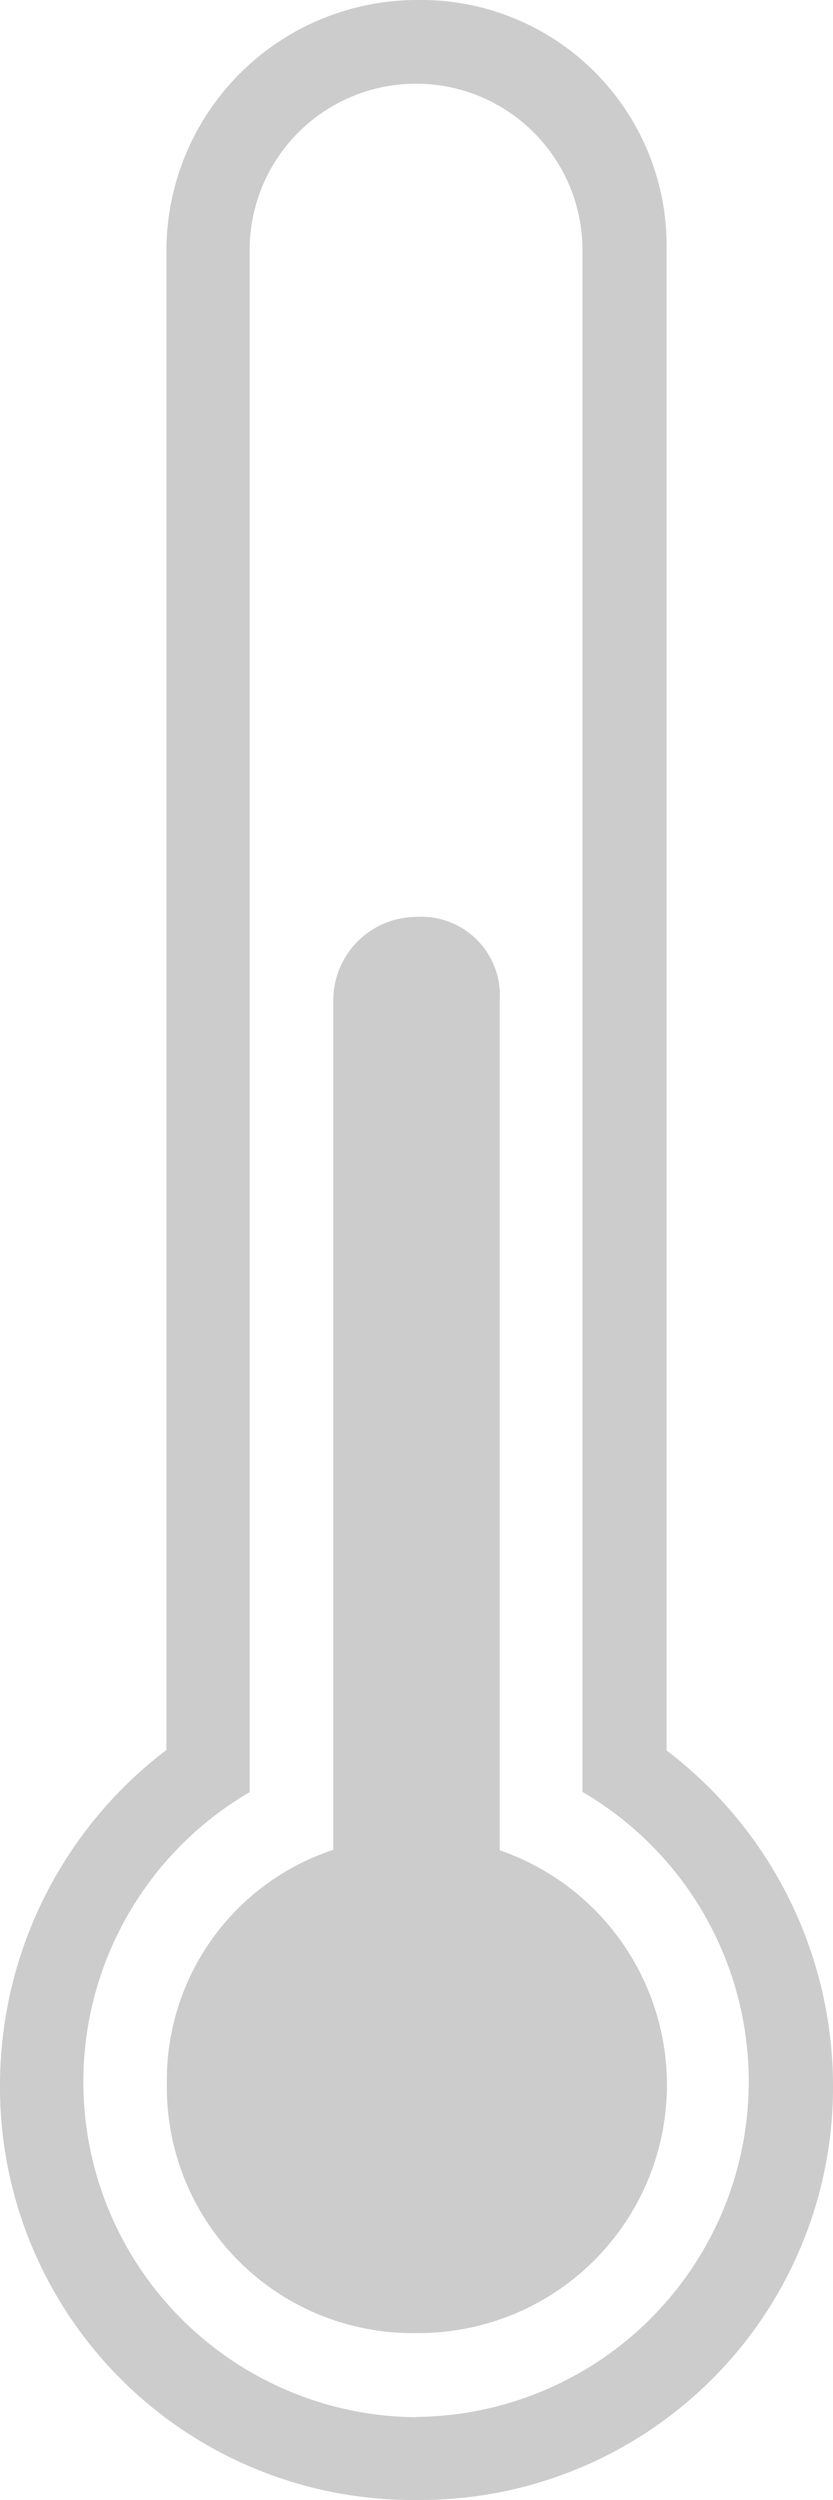
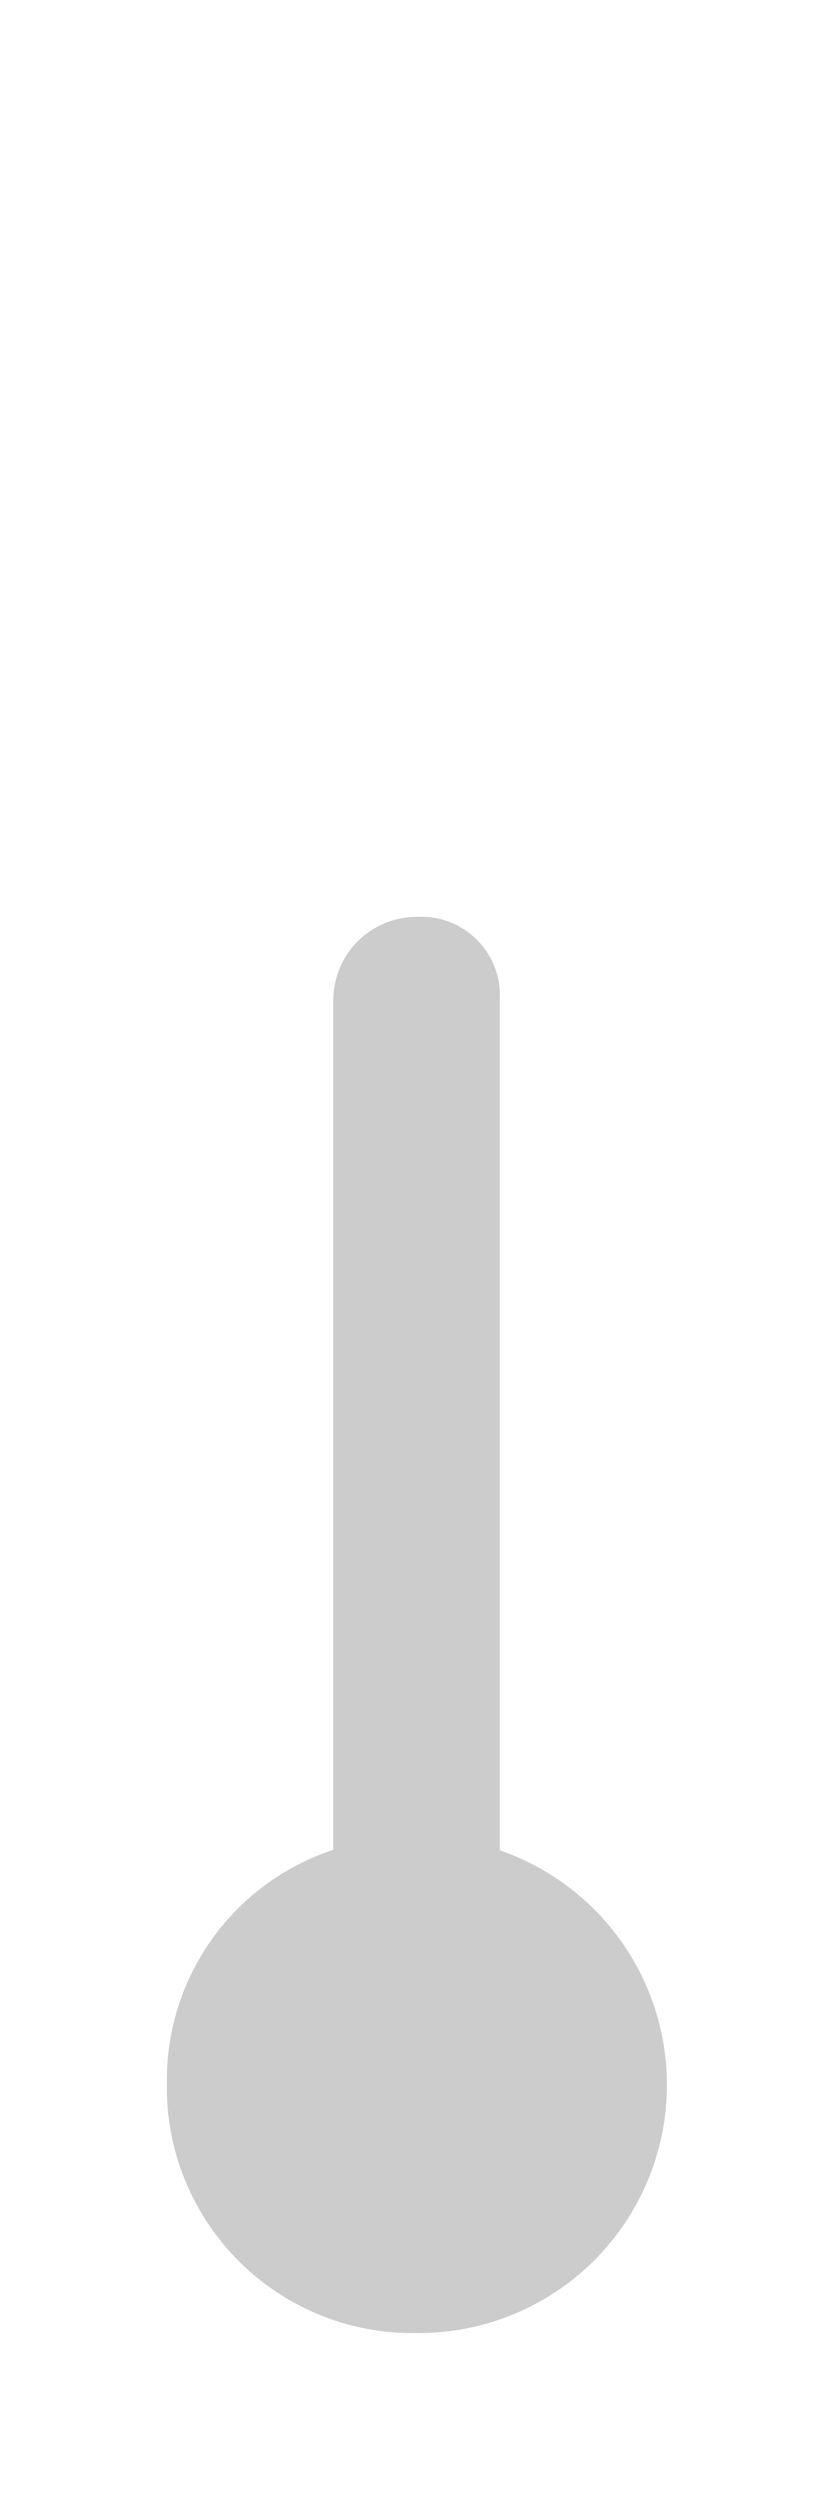
<svg xmlns="http://www.w3.org/2000/svg" viewBox="0 0 54.66 164">
  <defs>
    <style>.cls-1{fill:#ccc;}</style>
  </defs>
  <title>sn-icn-temperature</title>
  <g id="Layer_2" data-name="Layer 2">
    <g id="Artwork">
      <g id="Navigation_Bar" data-name="Navigation Bar">
        <g id="Base_Layer" data-name="Base Layer">
          <g id="Search_Function" data-name="Search Function">
            <path class="cls-1" d="M32.79,121.38V65.61a5.15,5.15,0,0,0-5.46-5.46,5.47,5.47,0,0,0-5.46,5.46v55.74a15.9,15.9,0,0,0-10.92,15.29,16.12,16.12,0,0,0,16.41,16.41,16.28,16.28,0,0,0,5.43-31.67Zm0,0" />
-             <path class="cls-1" d="M43.74,114.83V16.41A16.12,16.12,0,0,0,27.33,0,16.46,16.46,0,0,0,10.92,16.41V114.8A27.64,27.64,0,0,0,0,136.67,27.08,27.08,0,0,0,27.33,164a27.08,27.08,0,0,0,27.33-27.33,27.68,27.68,0,0,0-10.92-21.84ZM27.33,158.57a22,22,0,0,1-10.95-41V16.41a10.92,10.92,0,1,1,21.84,0V117.55a22,22,0,0,1-10.89,41Zm0,0" />
          </g>
        </g>
      </g>
    </g>
  </g>
</svg>